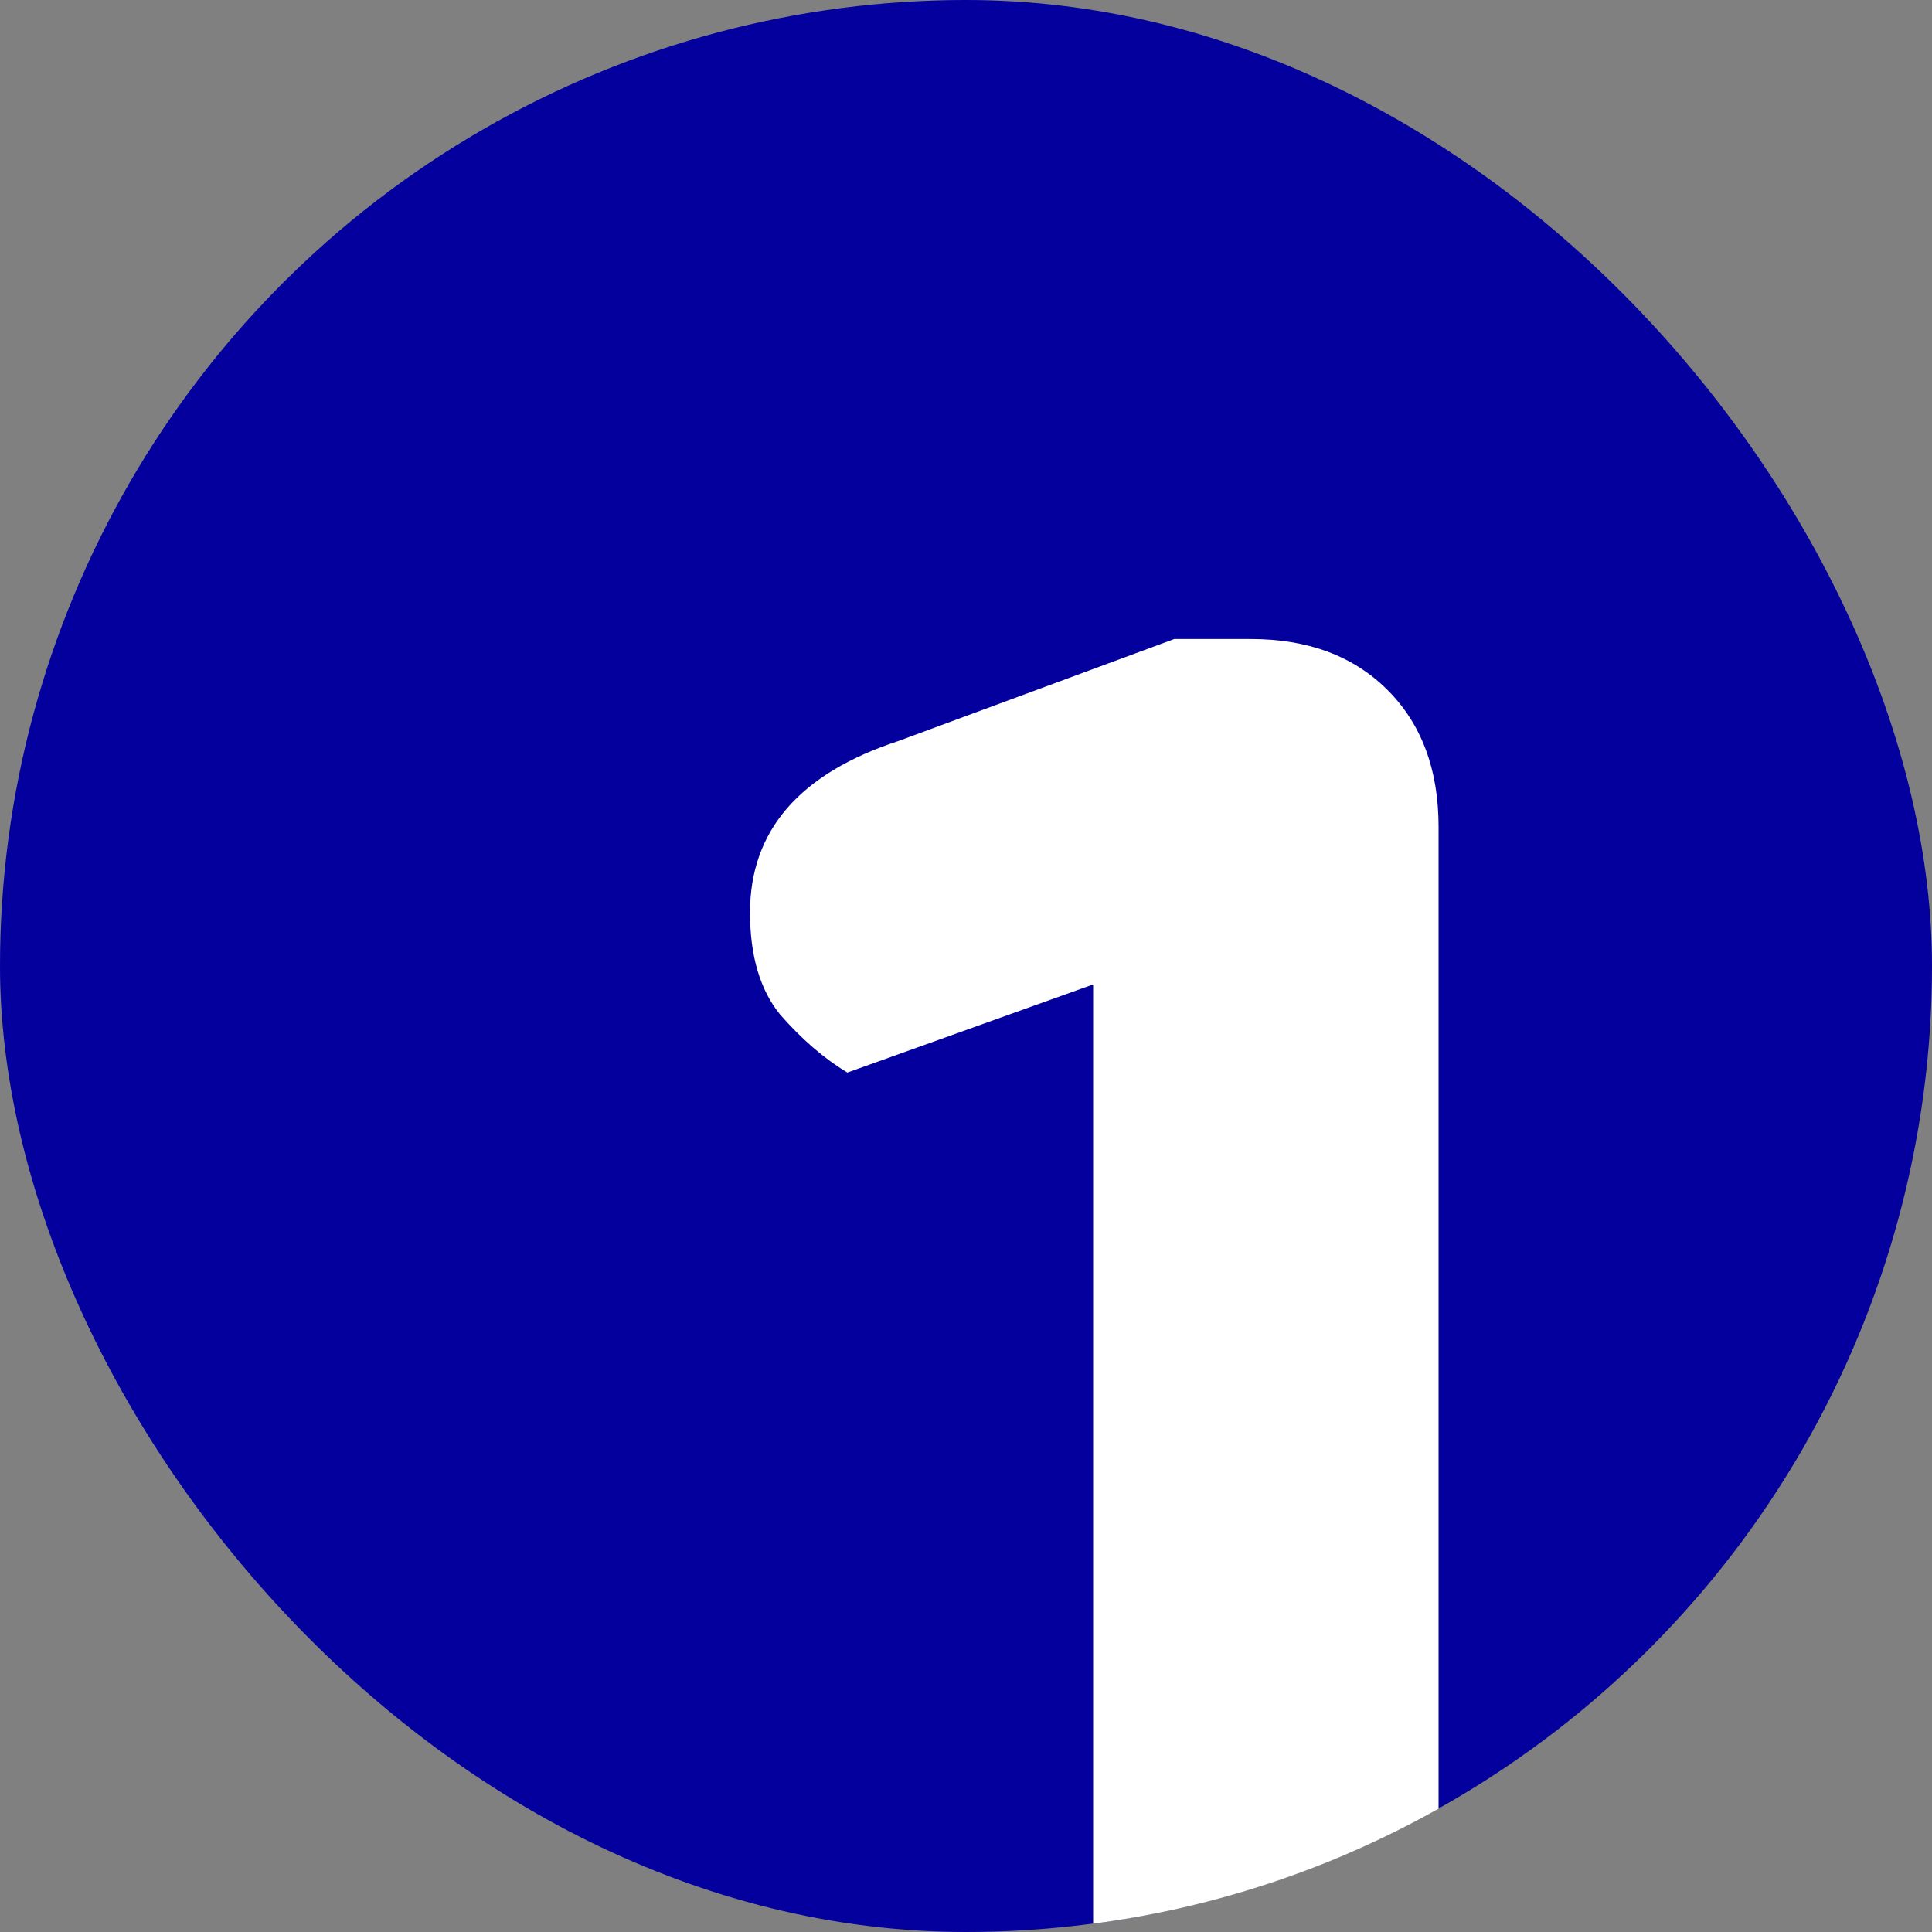
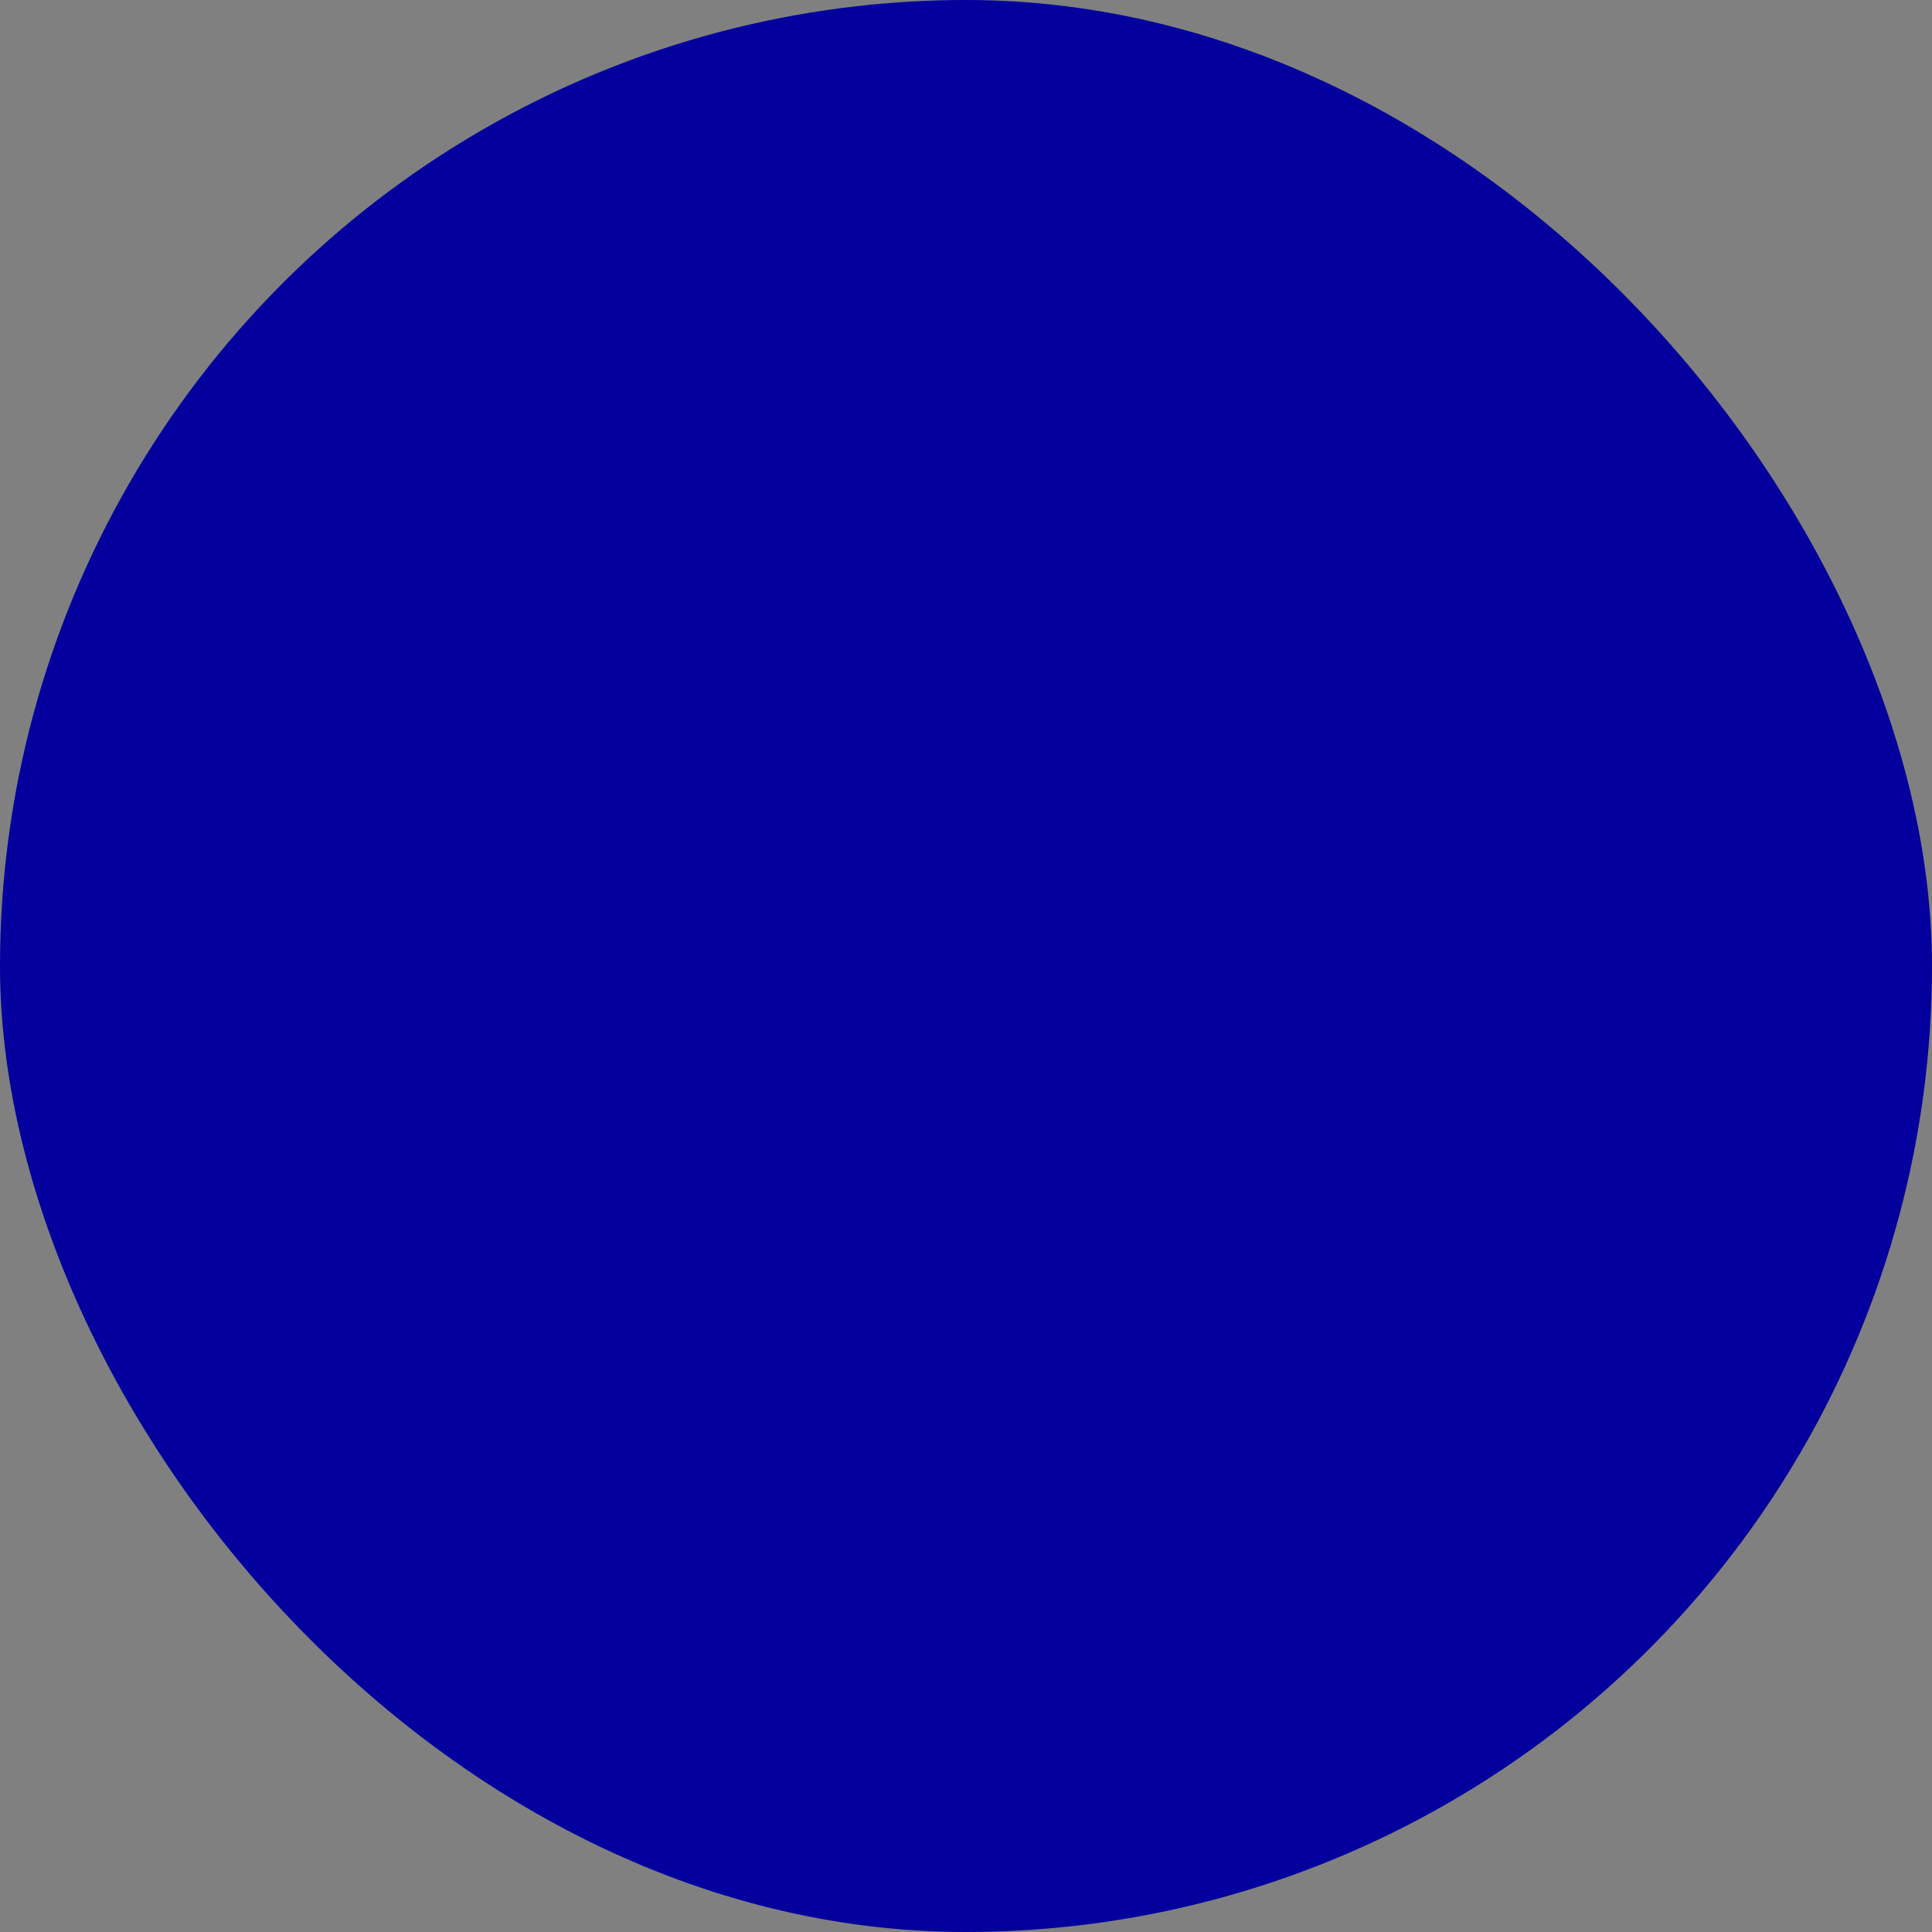
<svg xmlns="http://www.w3.org/2000/svg" width="40" height="40" viewBox="0 0 40 40" fill="none">
  <rect x="0" y="0" width="40" height="40" fill="#808080" stroke="none" />
  <g clip-path="url(#clip0_14174_676)">
    <circle cx="20" cy="20" r="20" fill="#03009D" />
-     <path d="M29.784 35.406H22.632V20.382L17.544 22.206C17.064 21.918 16.6 21.518 16.152 21.006C15.736 20.494 15.528 19.79 15.528 18.894C15.528 17.198 16.552 16.014 18.6 15.342L24.312 13.23H25.896C27.08 13.23 28.024 13.582 28.728 14.286C29.432 14.99 29.784 15.934 29.784 17.118V35.406ZM22.632 30.078H29.784V42.702C29.464 42.798 29.016 42.894 28.44 42.99C27.864 43.086 27.24 43.134 26.568 43.134C25.224 43.134 24.232 42.894 23.592 42.414C22.952 41.934 22.632 41.054 22.632 39.774V30.078Z" fill="white" />
  </g>
  <defs>
    <clipPath id="clip0_14174_676">
      <rect width="40" height="40" rx="20" fill="white" />
    </clipPath>
  </defs>
</svg>